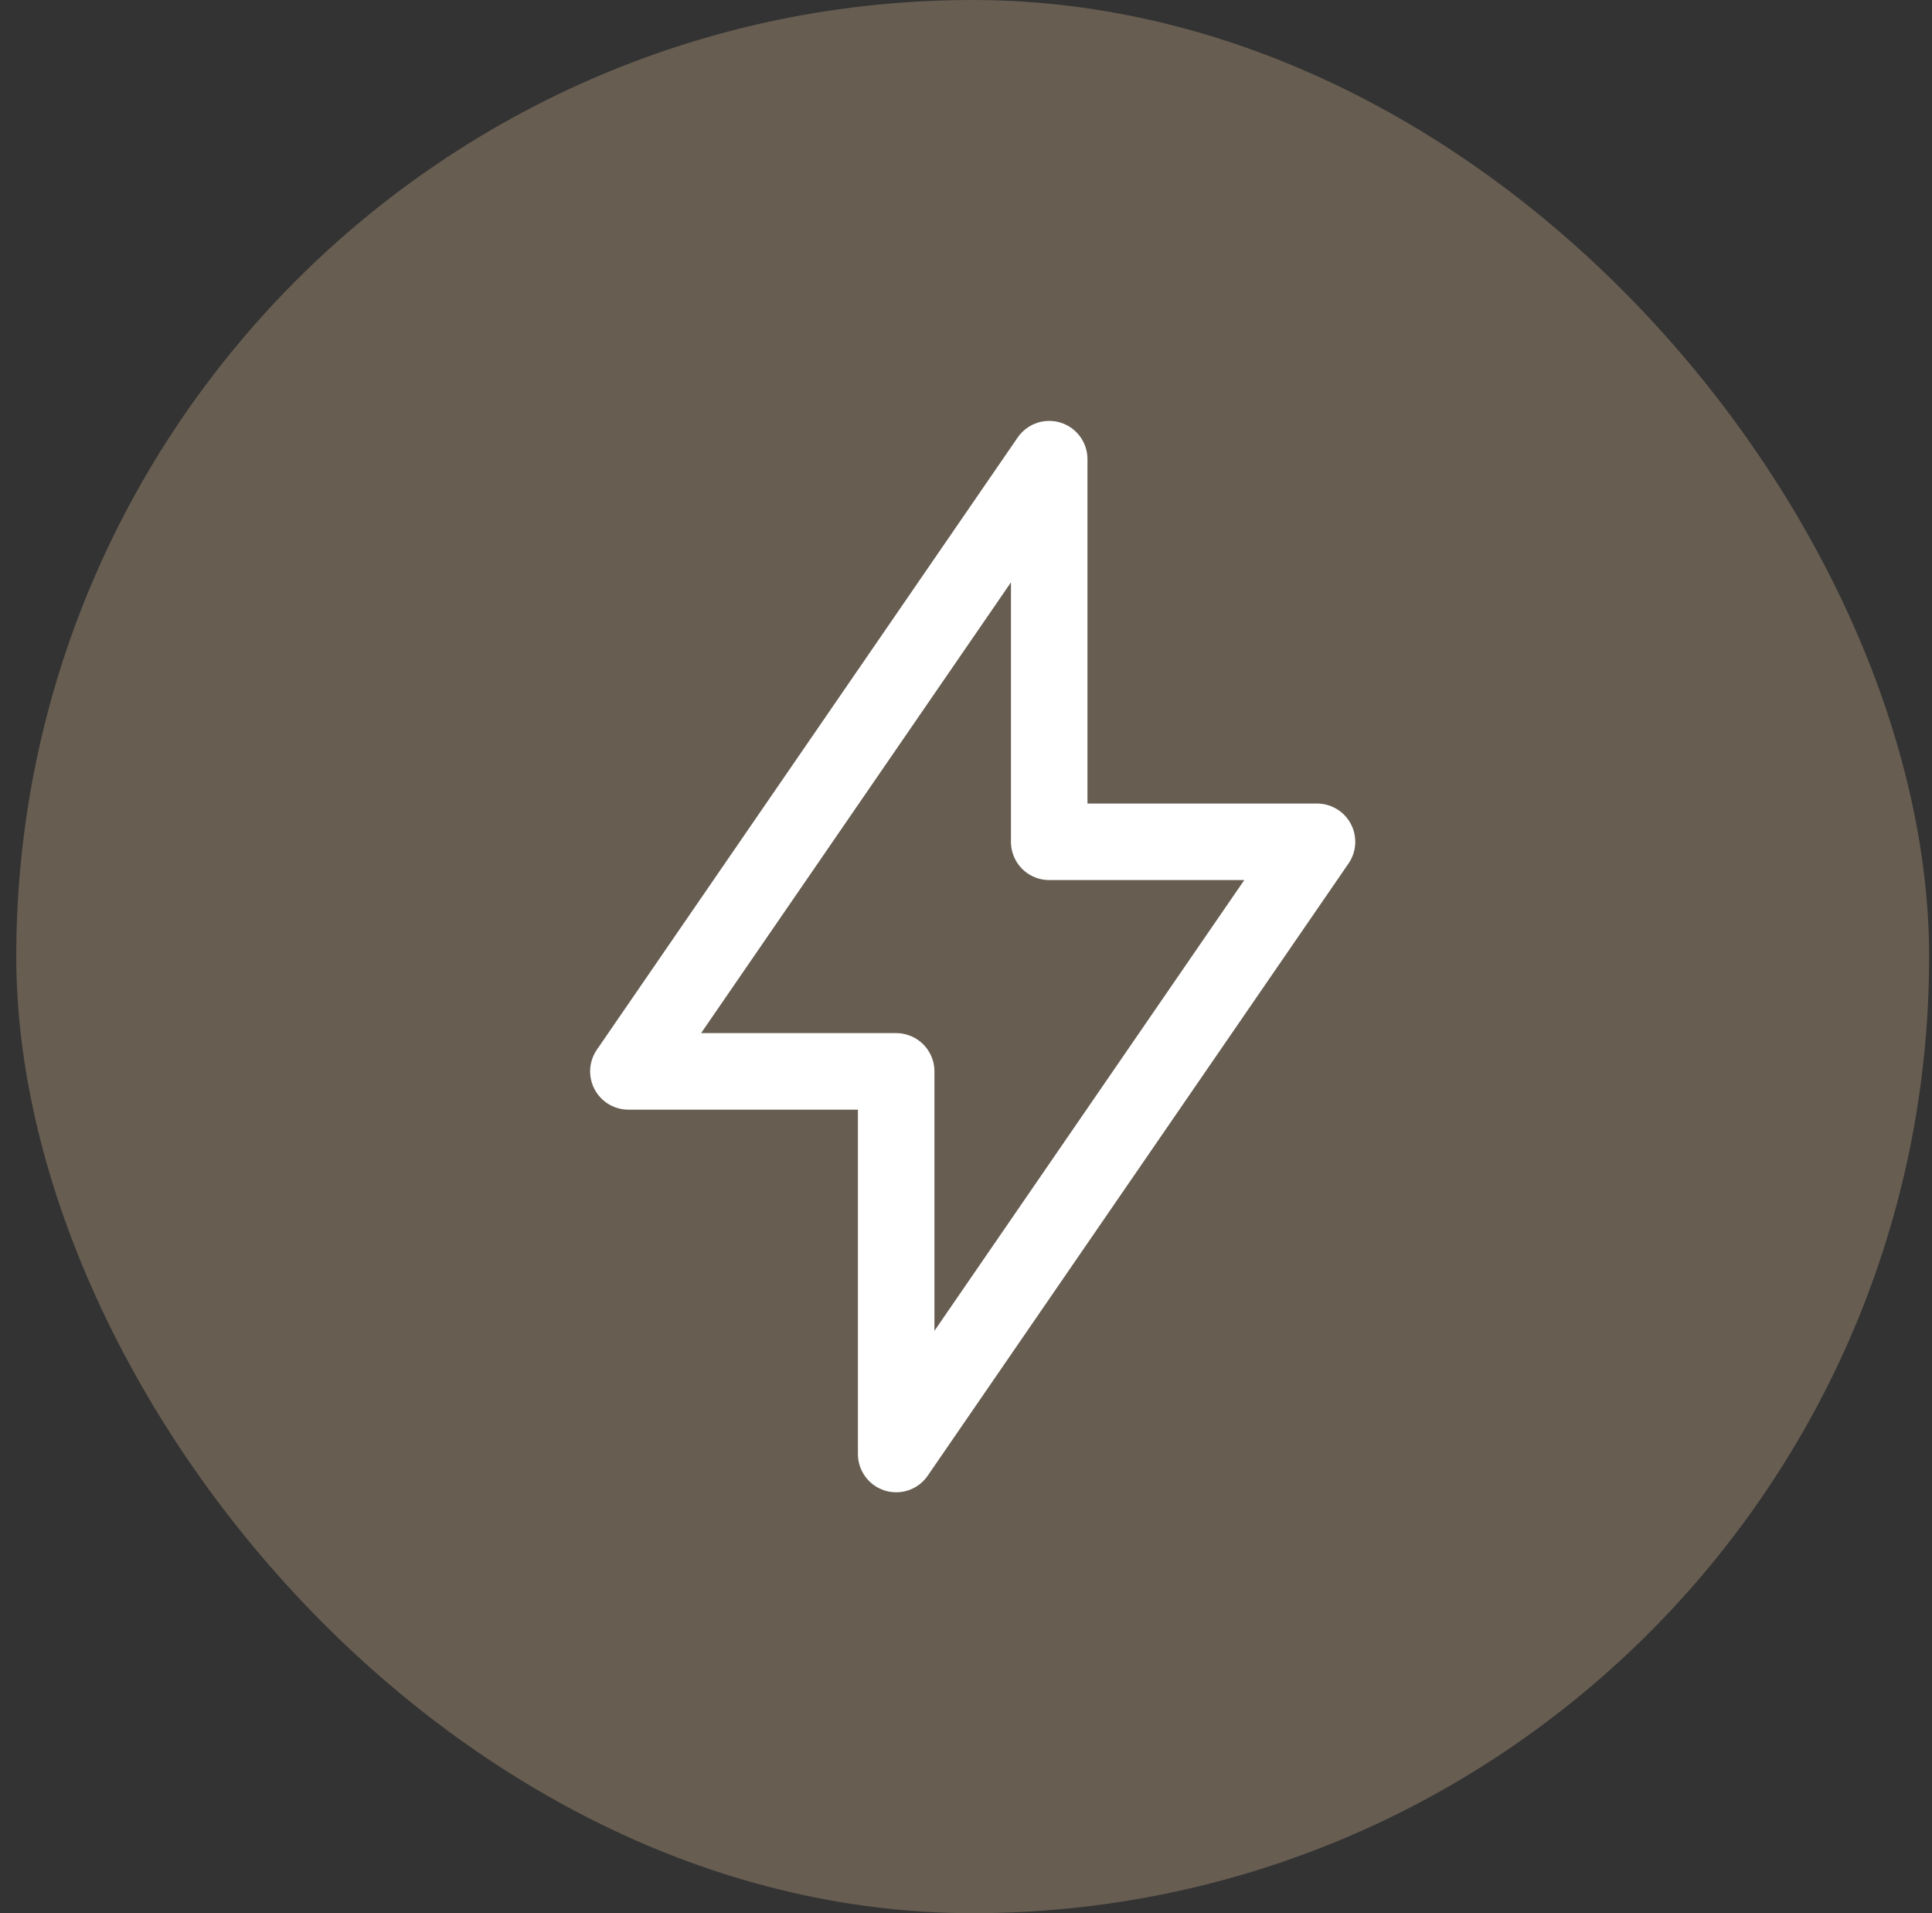
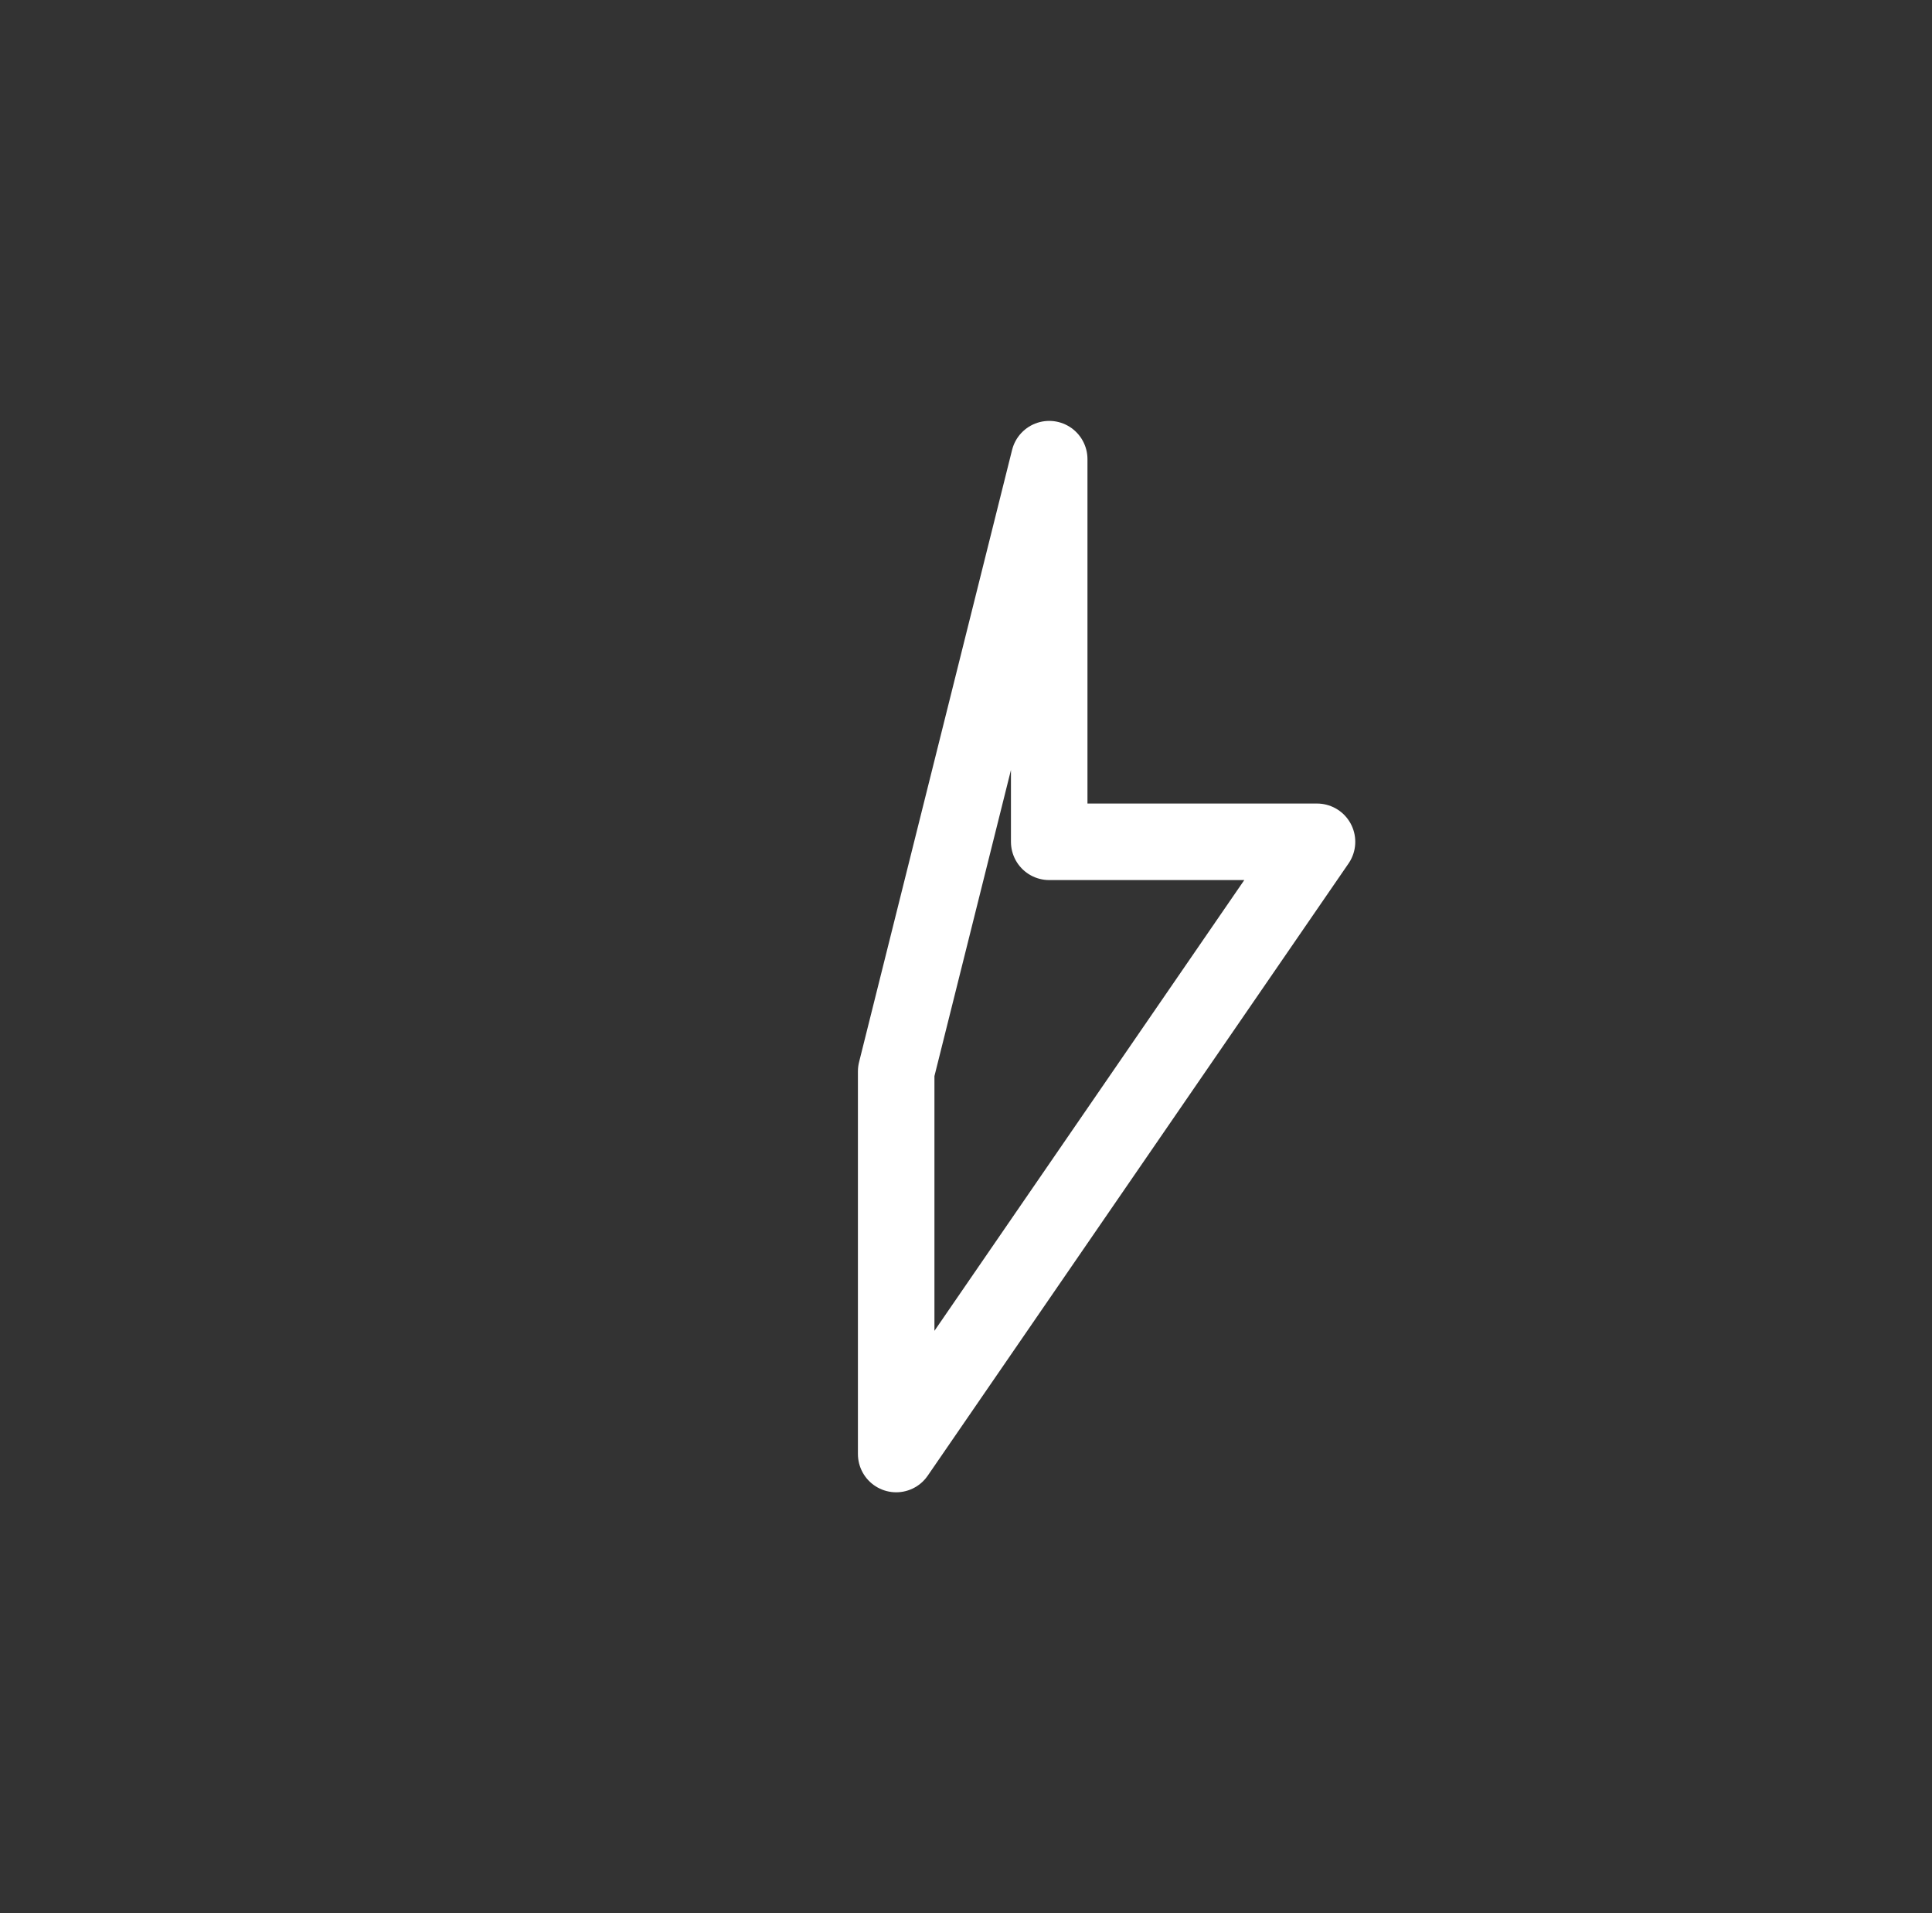
<svg xmlns="http://www.w3.org/2000/svg" width="101" height="100" viewBox="0 0 101 100" fill="none">
  <rect x="0" y="0" width="101" height="100" fill="#333333" stroke="none" />
-   <rect x="0.85" width="100" height="100" rx="50" fill="#675D51" />
-   <path d="M54.85 24V44H68.85L46.85 76V56H32.85L54.85 24Z" stroke="white" stroke-width="4" stroke-linecap="round" stroke-linejoin="round" />
+   <path d="M54.85 24V44H68.85L46.85 76V56L54.85 24Z" stroke="white" stroke-width="4" stroke-linecap="round" stroke-linejoin="round" />
</svg>